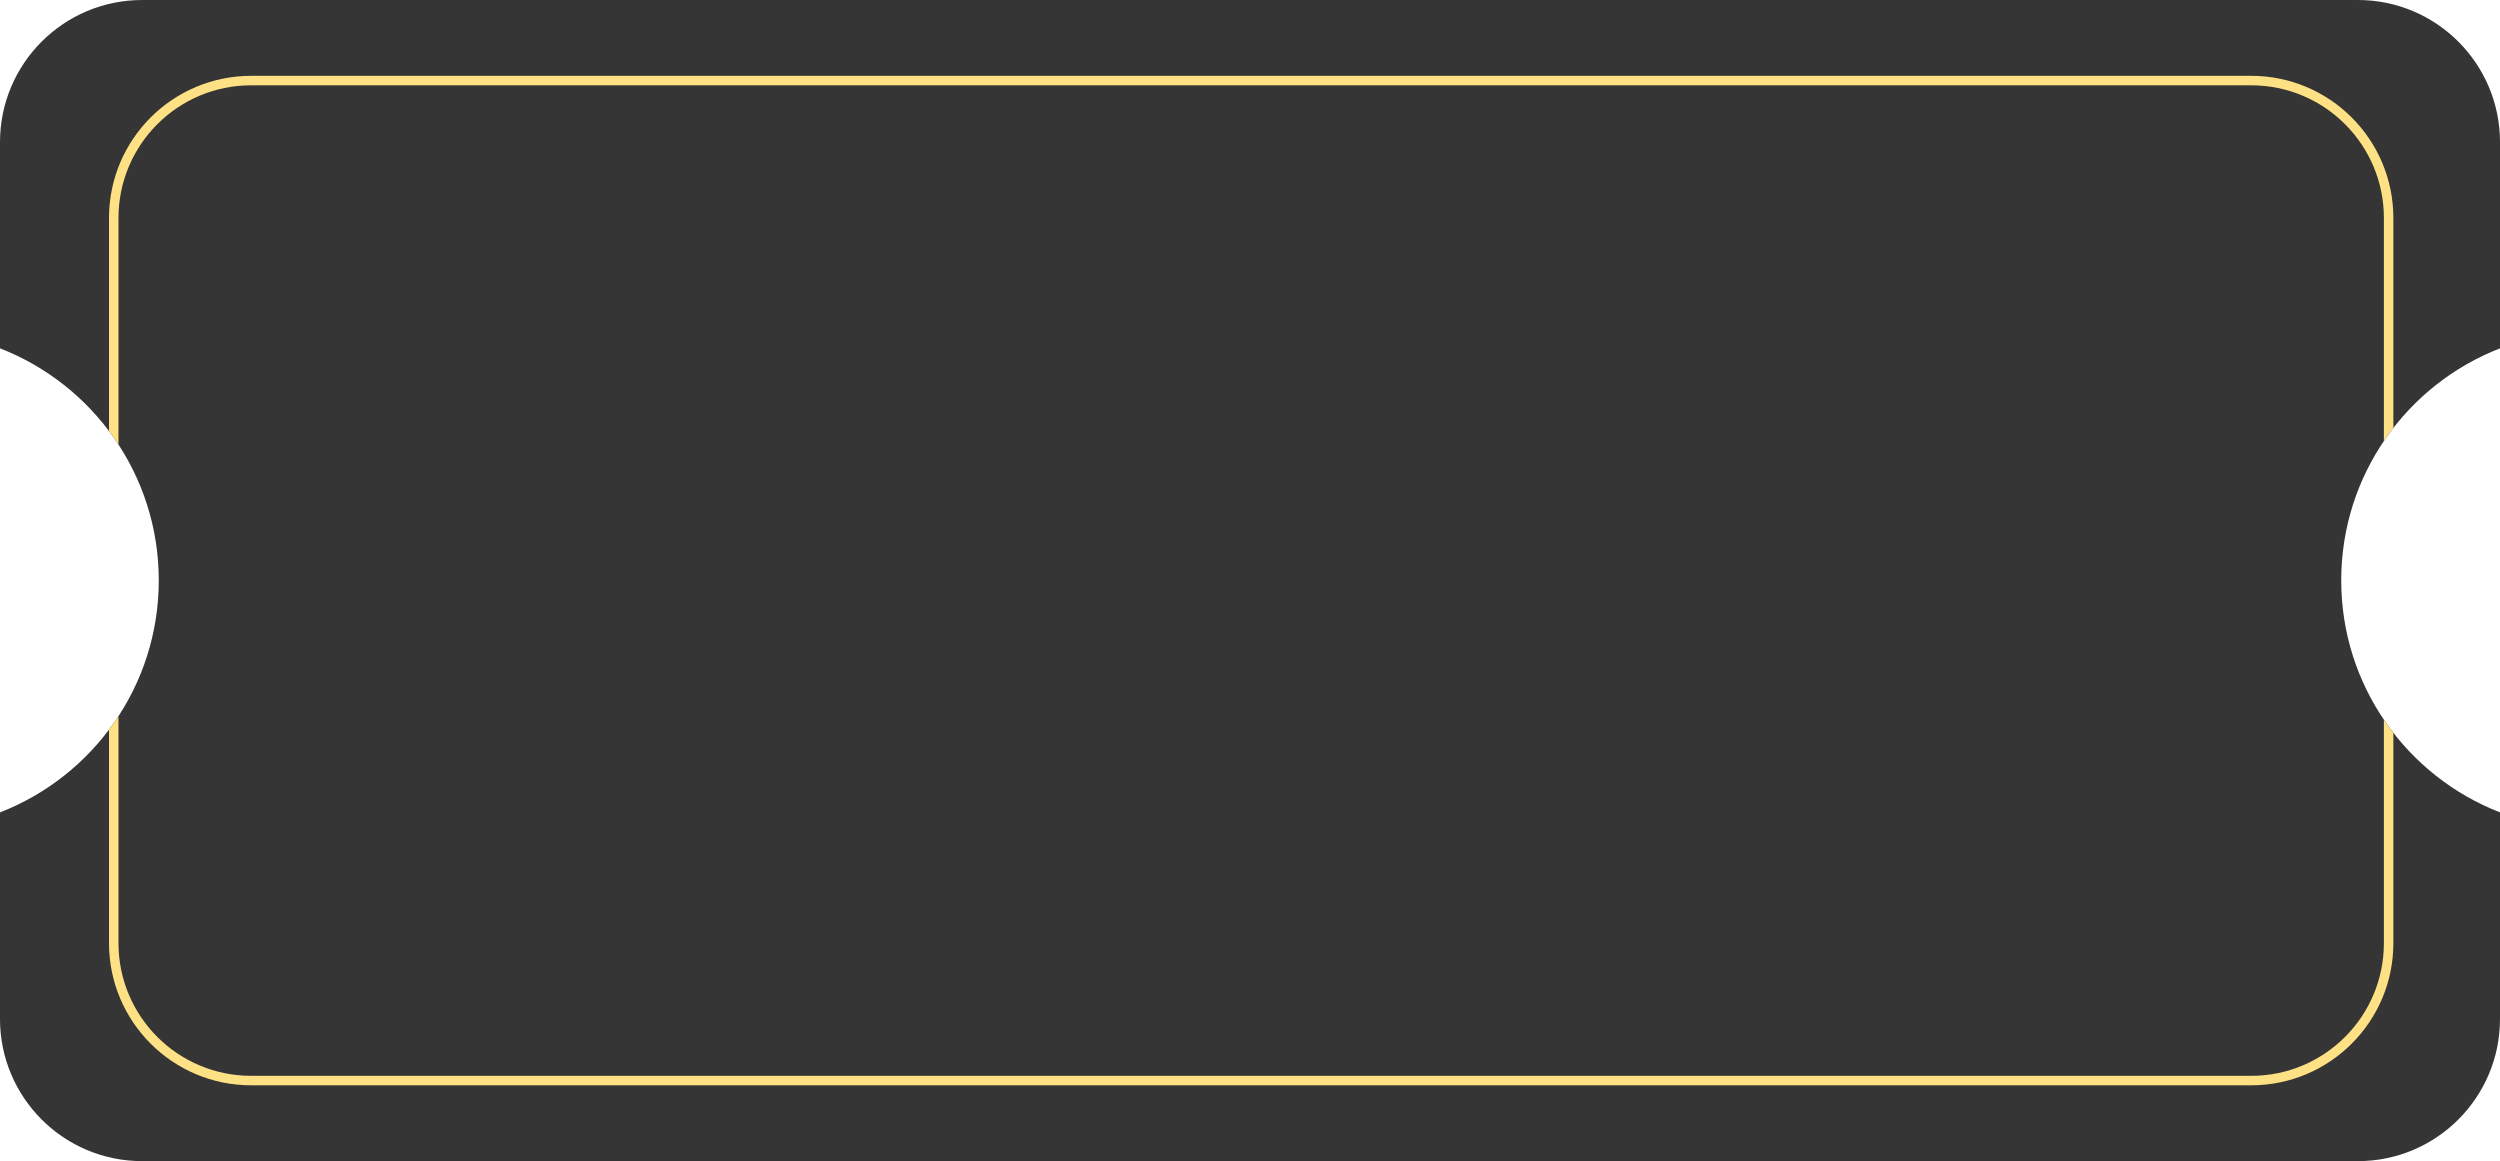
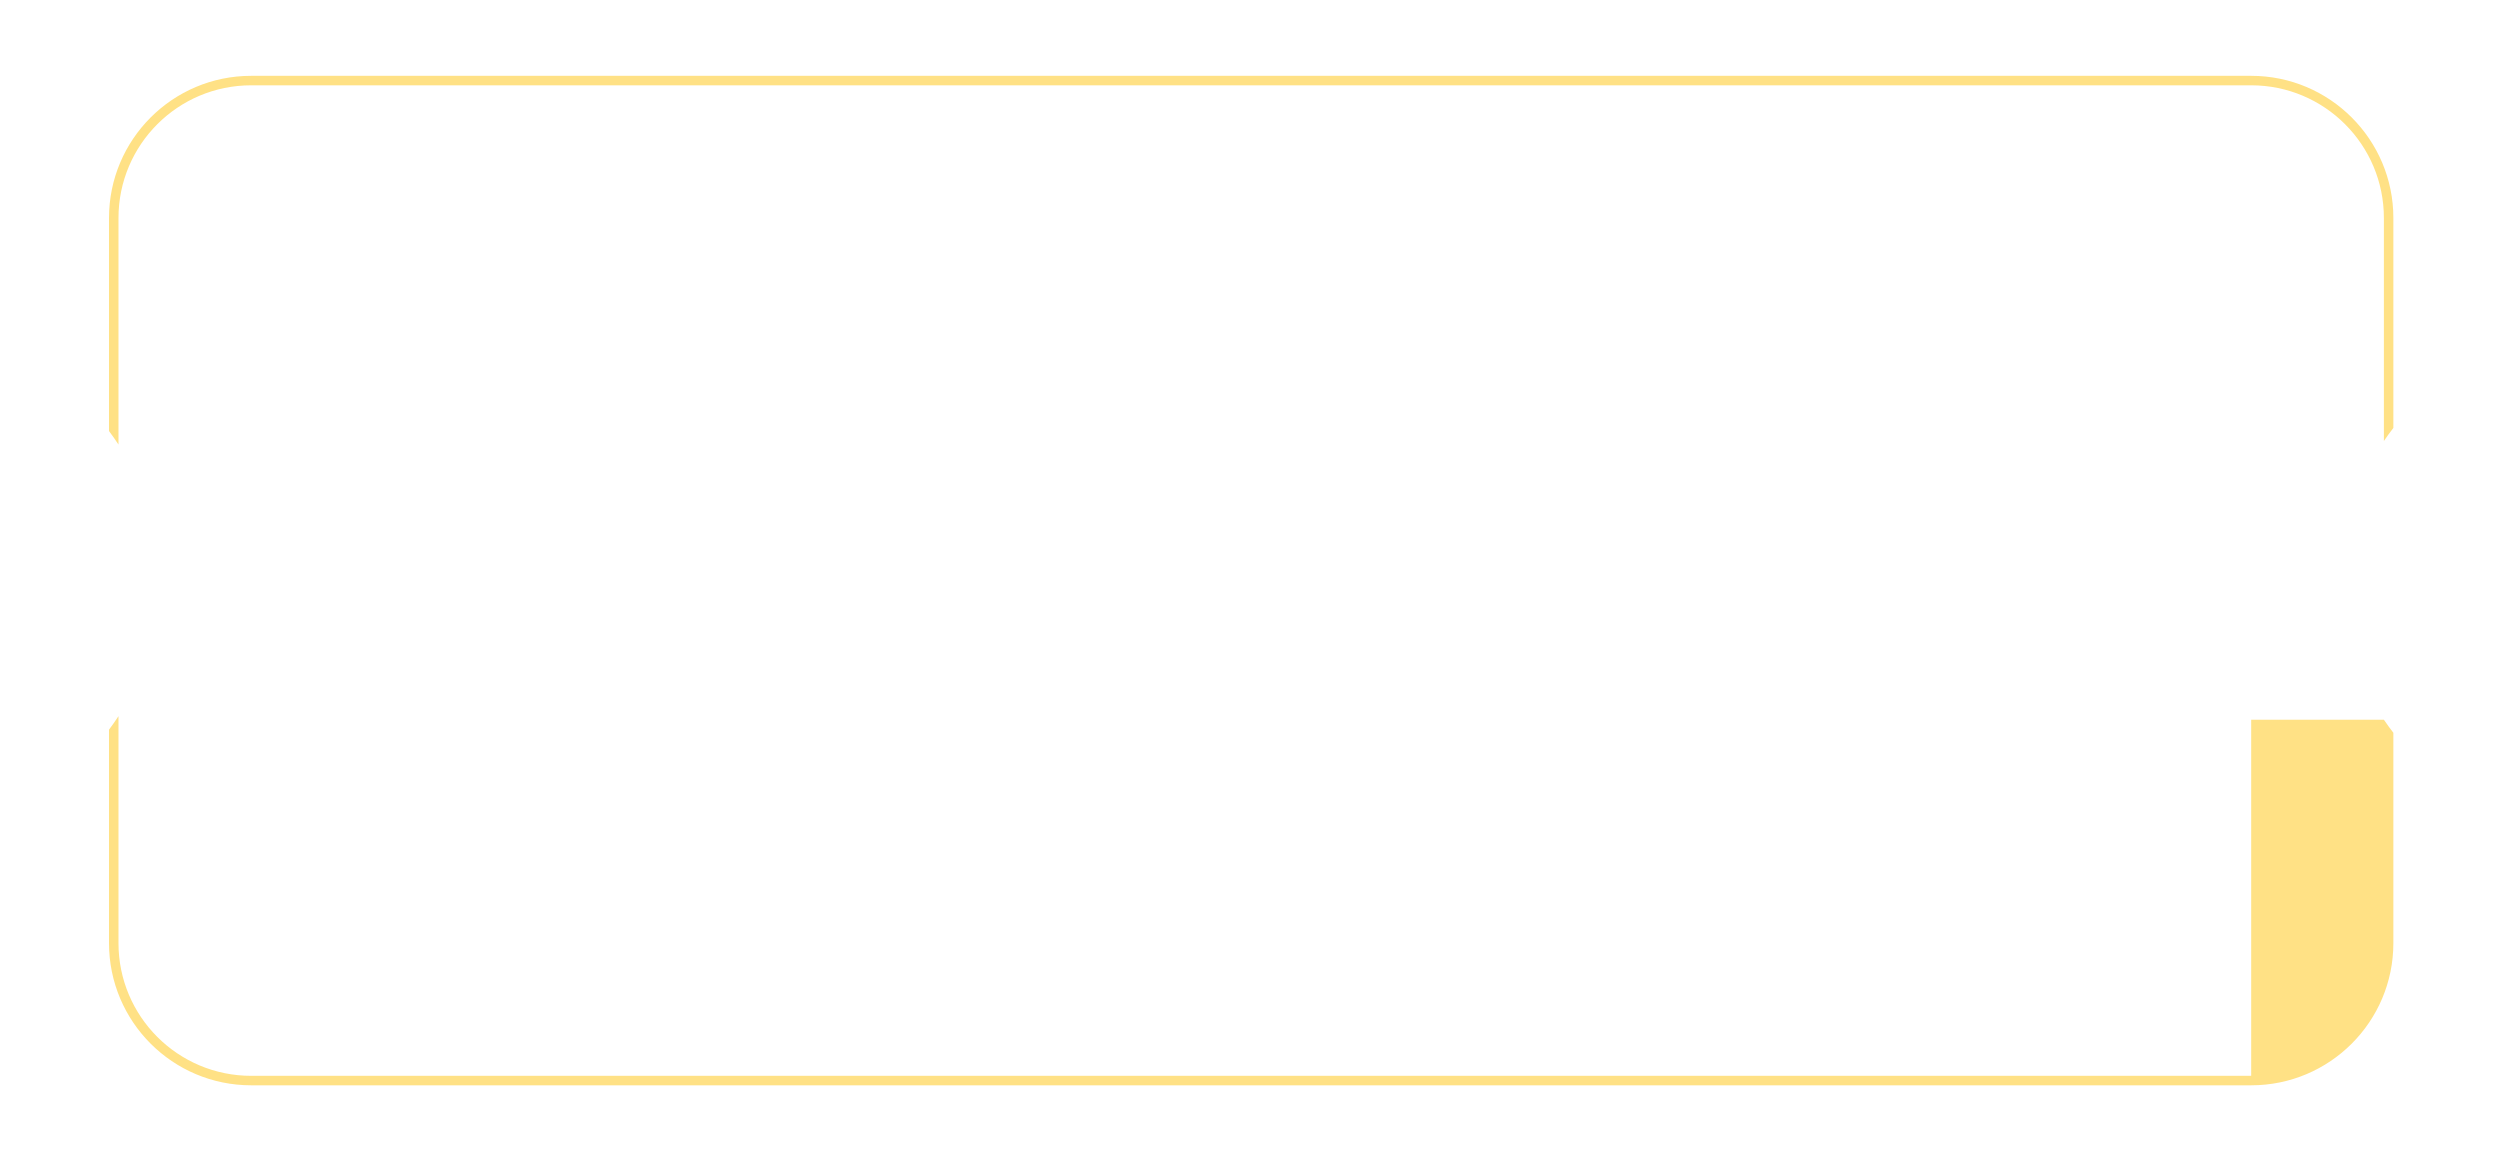
<svg xmlns="http://www.w3.org/2000/svg" width="1055" height="490" viewBox="0 0 1055 490" fill="none">
-   <path fill-rule="evenodd" clip-rule="evenodd" d="M0 60C0 26.863 26.863 0 60 0H995C1028.14 0 1055 26.863 1055 60V147C1015.79 162.227 988 200.324 988 244.913C988 289.501 1015.79 327.599 1055 342.826V430C1055 463.137 1028.14 490 995 490H60C26.863 490 0 463.137 0 430V342.825C39.207 327.598 67 289.501 67 244.912C67 200.324 39.207 162.227 0 147V60Z" fill="#353535" />
-   <path fill-rule="evenodd" clip-rule="evenodd" d="M1010 180.593V92C1010 58.863 983.137 32 950 32H106C72.863 32 46 58.863 46 92V181.902C47.394 183.758 48.729 185.662 50 187.61V92C50 61.072 75.072 36 106 36H950C980.928 36 1006 61.072 1006 92V186.106C1007.27 184.224 1008.61 182.385 1010 180.593ZM1006 303.719C1007.27 305.602 1008.61 307.44 1010 309.233V398C1010 431.137 983.137 458 950 458H106C72.863 458 46 431.137 46 398V307.923C47.394 306.067 48.729 304.163 50 302.215V398C50 428.928 75.072 454 106 454H950C980.928 454 1006 428.928 1006 398V303.719Z" fill="#FFE185" />
+   <path fill-rule="evenodd" clip-rule="evenodd" d="M1010 180.593V92C1010 58.863 983.137 32 950 32H106C72.863 32 46 58.863 46 92V181.902C47.394 183.758 48.729 185.662 50 187.61V92C50 61.072 75.072 36 106 36H950C980.928 36 1006 61.072 1006 92V186.106C1007.27 184.224 1008.61 182.385 1010 180.593ZM1006 303.719C1007.27 305.602 1008.61 307.44 1010 309.233V398C1010 431.137 983.137 458 950 458H106C72.863 458 46 431.137 46 398V307.923C47.394 306.067 48.729 304.163 50 302.215V398C50 428.928 75.072 454 106 454H950V303.719Z" fill="#FFE185" />
</svg>